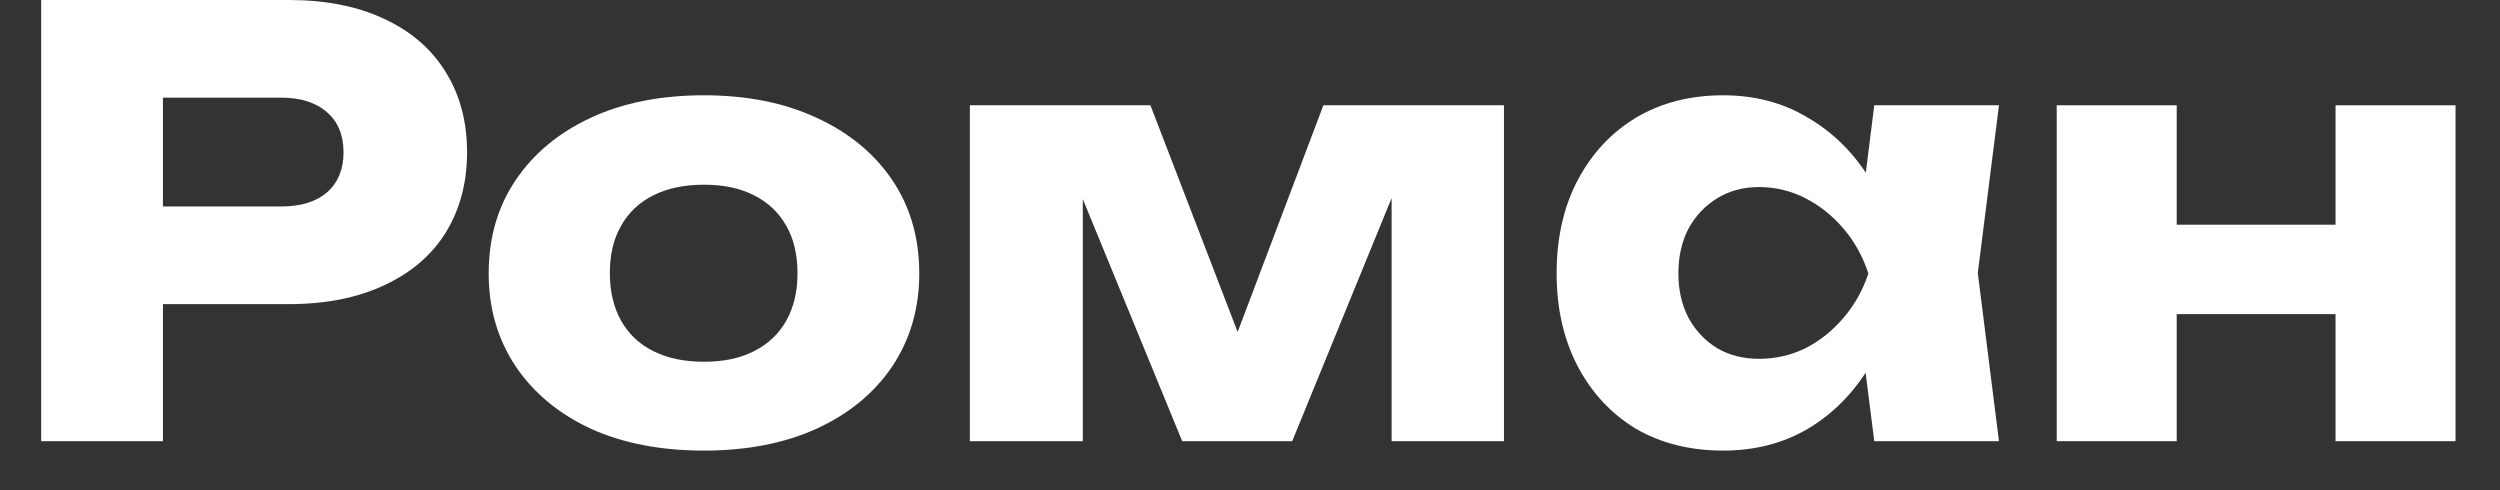
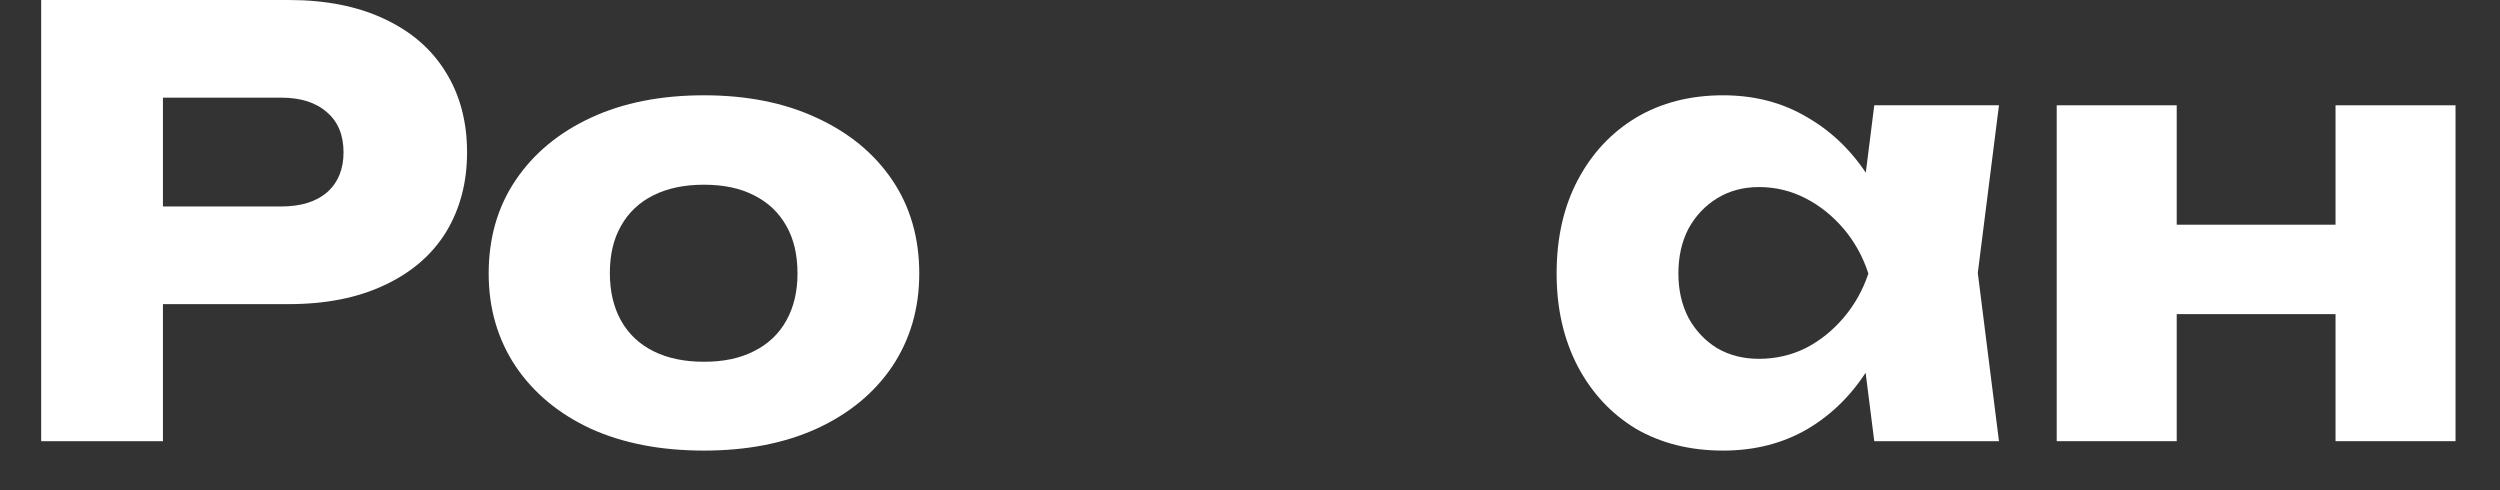
<svg xmlns="http://www.w3.org/2000/svg" width="51" height="10" viewBox="0 0 51 10" fill="none">
  <rect x="0" y="0" width="51" height="10" fill="#333333" stroke="none" />
  <path d="M5.892 0C6.644 0 7.292 0.128 7.836 0.384C8.388 0.64 8.808 1.004 9.096 1.476C9.384 1.94 9.528 2.484 9.528 3.108C9.528 3.724 9.384 4.268 9.096 4.74C8.808 5.204 8.388 5.564 7.836 5.82C7.292 6.076 6.644 6.204 5.892 6.204H1.992V4.212H5.736C6.136 4.212 6.448 4.116 6.672 3.924C6.896 3.724 7.008 3.452 7.008 3.108C7.008 2.756 6.896 2.484 6.672 2.292C6.448 2.092 6.136 1.992 5.736 1.992H2.208L3.324 0.84V9H0.84V0H5.892Z" fill="white" />
  <path d="M14.361 9.192C13.481 9.192 12.713 9.044 12.057 8.748C11.401 8.444 10.889 8.02 10.521 7.476C10.153 6.924 9.969 6.292 9.969 5.58C9.969 4.852 10.153 4.216 10.521 3.672C10.889 3.128 11.401 2.704 12.057 2.4C12.713 2.096 13.481 1.944 14.361 1.944C15.233 1.944 15.997 2.096 16.653 2.4C17.317 2.704 17.833 3.128 18.201 3.672C18.569 4.216 18.753 4.852 18.753 5.58C18.753 6.292 18.569 6.924 18.201 7.476C17.833 8.02 17.317 8.444 16.653 8.748C15.997 9.044 15.233 9.192 14.361 9.192ZM14.361 7.38C14.761 7.38 15.101 7.308 15.381 7.164C15.669 7.02 15.889 6.812 16.041 6.54C16.193 6.268 16.269 5.948 16.269 5.58C16.269 5.196 16.193 4.872 16.041 4.608C15.889 4.336 15.669 4.128 15.381 3.984C15.101 3.84 14.761 3.768 14.361 3.768C13.961 3.768 13.617 3.84 13.329 3.984C13.041 4.128 12.821 4.336 12.669 4.608C12.517 4.872 12.441 5.192 12.441 5.568C12.441 5.944 12.517 6.268 12.669 6.54C12.821 6.812 13.041 7.02 13.329 7.164C13.617 7.308 13.961 7.38 14.361 7.38Z" fill="white" />
-   <path d="M19.785 9V2.148H23.469L25.593 7.668H24.909L26.997 2.148H30.681V9H28.389V3.072H28.785L26.361 9H24.117L21.693 3.096L22.089 3.072V9H19.785Z" fill="white" />
  <path d="M38.235 9L37.923 6.528L38.247 5.58L37.923 4.632L38.235 2.148H40.779L40.347 5.568L40.779 9H38.235ZM38.811 5.58C38.699 6.3 38.475 6.932 38.139 7.476C37.811 8.02 37.391 8.444 36.879 8.748C36.375 9.044 35.799 9.192 35.151 9.192C34.479 9.192 33.887 9.044 33.375 8.748C32.871 8.444 32.475 8.02 32.187 7.476C31.899 6.924 31.755 6.292 31.755 5.58C31.755 4.852 31.899 4.216 32.187 3.672C32.475 3.128 32.871 2.704 33.375 2.4C33.887 2.096 34.479 1.944 35.151 1.944C35.799 1.944 36.375 2.096 36.879 2.4C37.391 2.696 37.815 3.116 38.151 3.66C38.487 4.196 38.707 4.836 38.811 5.58ZM34.239 5.58C34.239 5.916 34.307 6.216 34.443 6.48C34.587 6.744 34.783 6.952 35.031 7.104C35.279 7.248 35.563 7.32 35.883 7.32C36.219 7.32 36.535 7.248 36.831 7.104C37.127 6.952 37.387 6.744 37.611 6.48C37.835 6.216 38.003 5.916 38.115 5.58C38.003 5.236 37.835 4.932 37.611 4.668C37.387 4.404 37.127 4.196 36.831 4.044C36.535 3.892 36.219 3.816 35.883 3.816C35.563 3.816 35.279 3.892 35.031 4.044C34.783 4.196 34.587 4.404 34.443 4.668C34.307 4.932 34.239 5.236 34.239 5.58Z" fill="white" />
-   <path d="M41.957 2.148H44.405V9H41.957V2.148ZM47.645 2.148H50.093V9H47.645V2.148ZM43.373 4.584H48.569V6.408H43.373V4.584Z" fill="white" />
+   <path d="M41.957 2.148H44.405V9H41.957ZM47.645 2.148H50.093V9H47.645V2.148ZM43.373 4.584H48.569V6.408H43.373V4.584Z" fill="white" />
</svg>